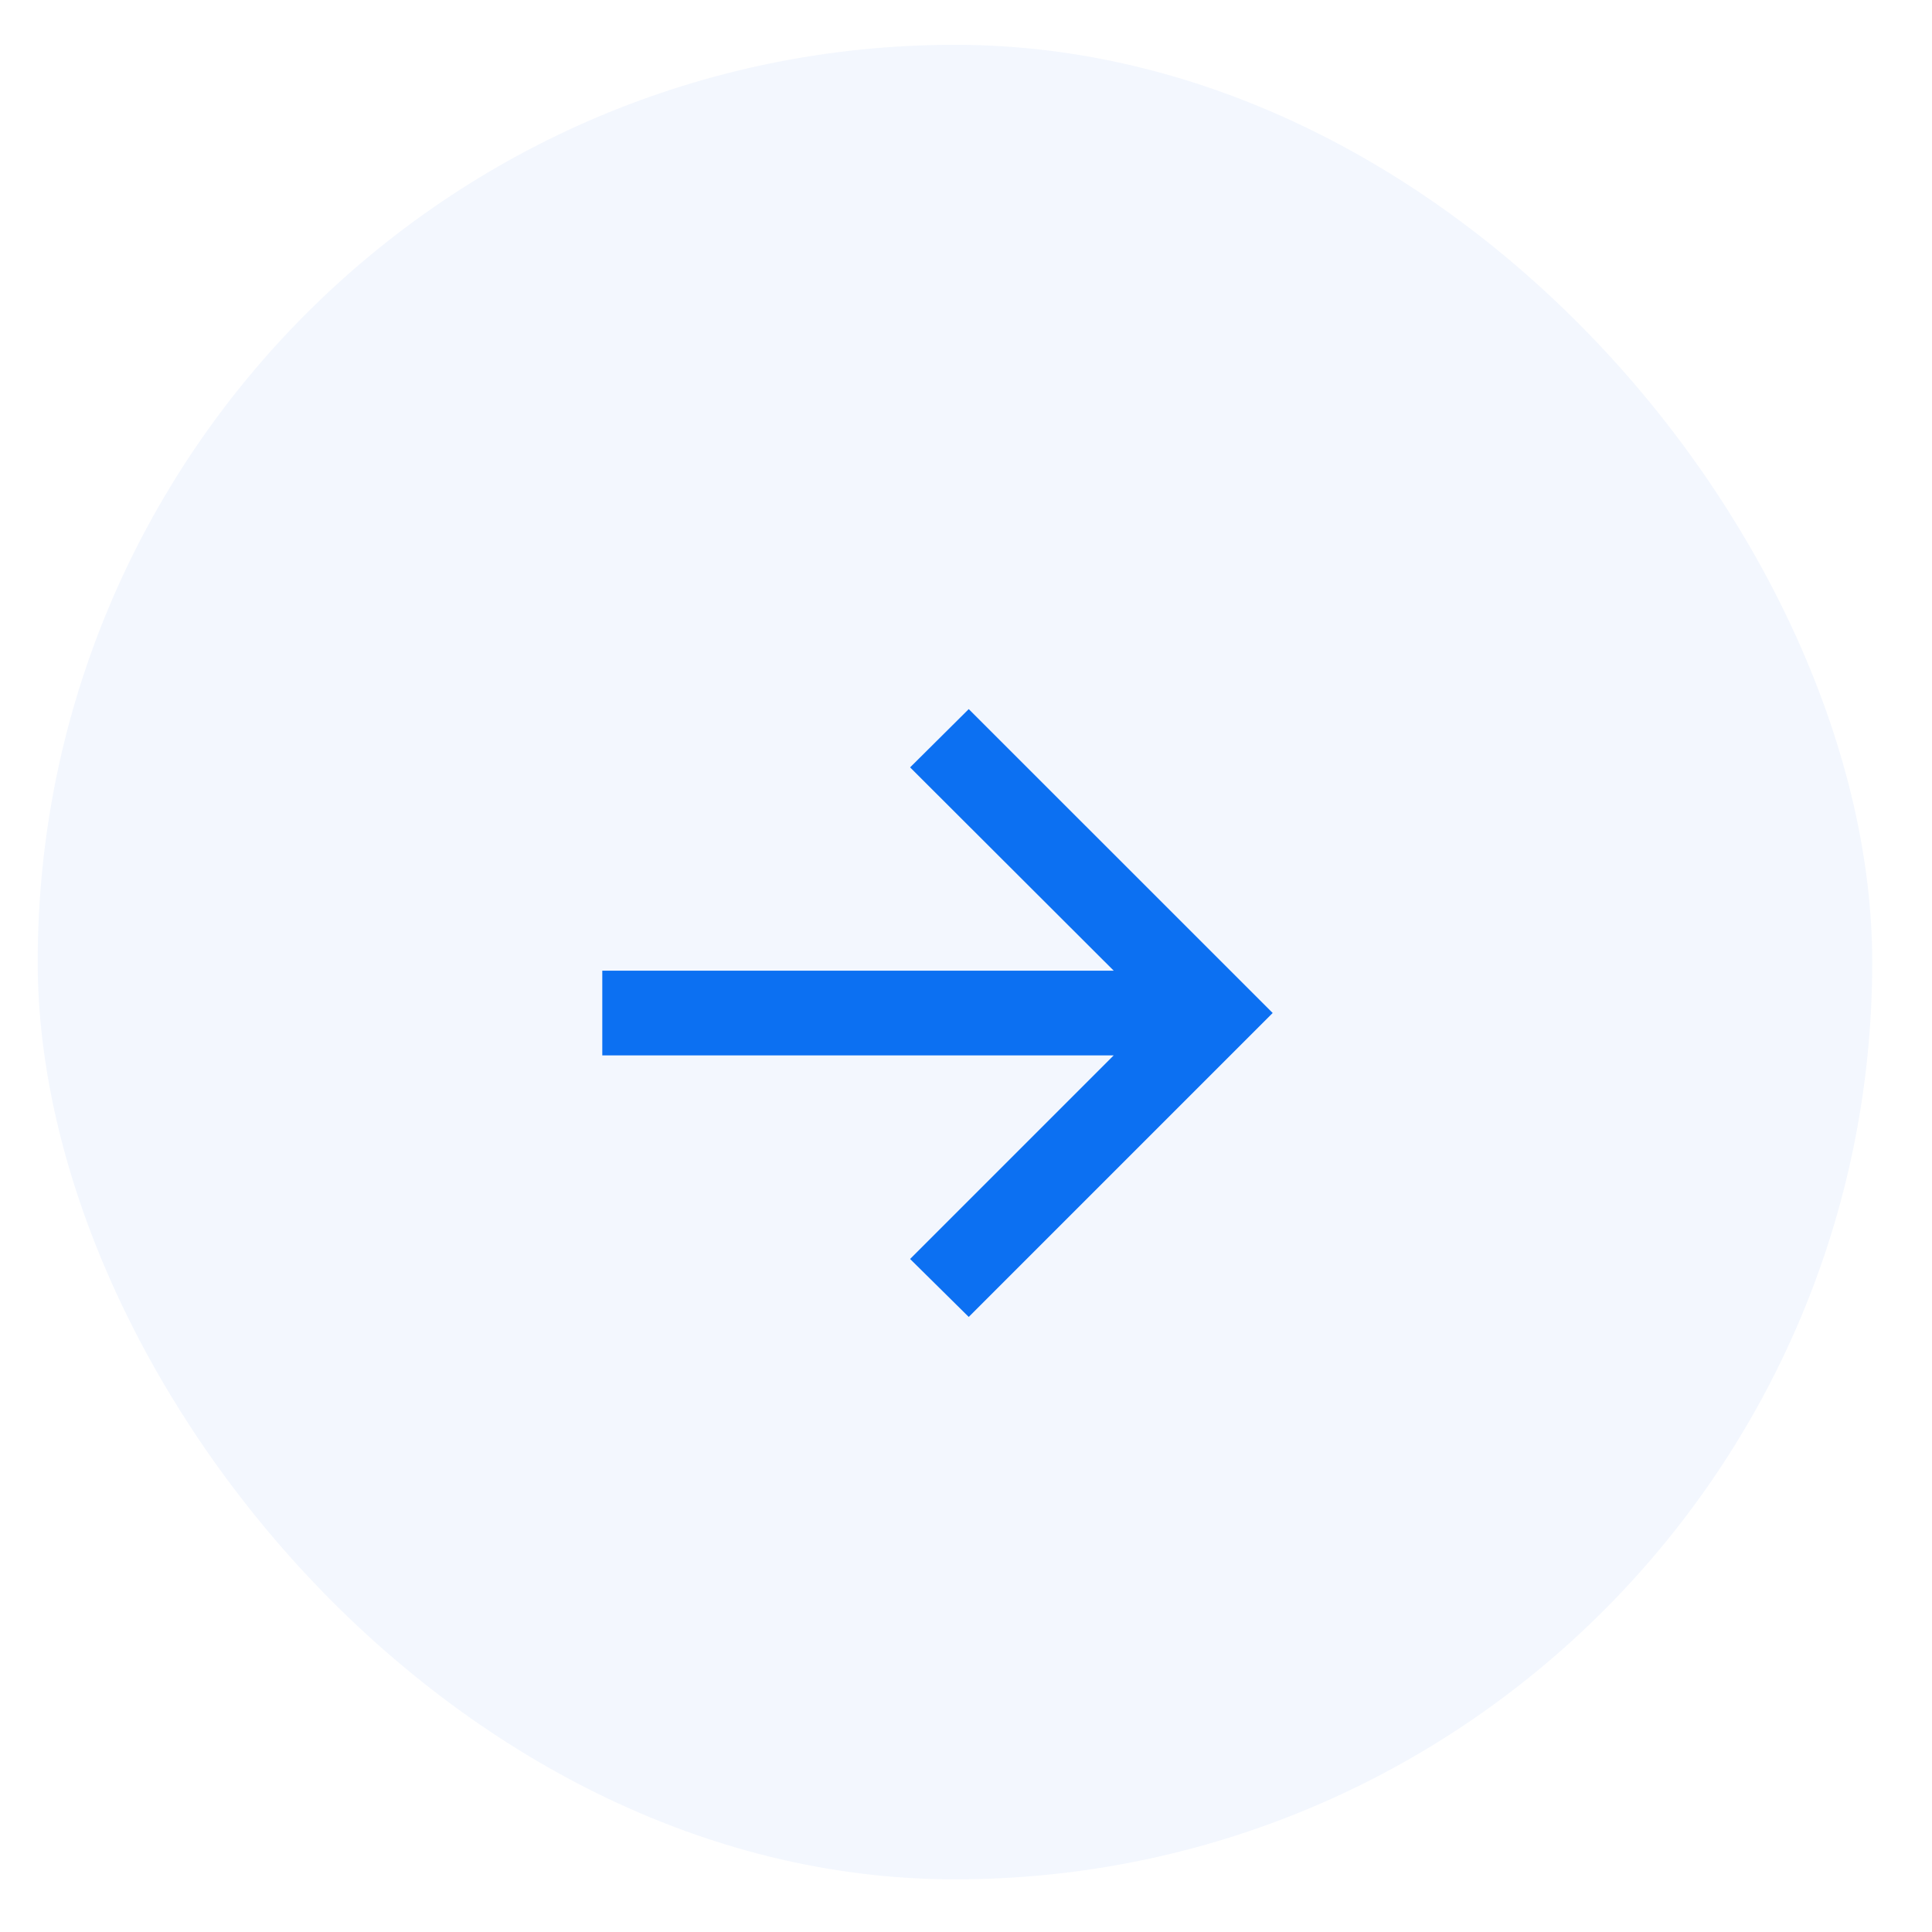
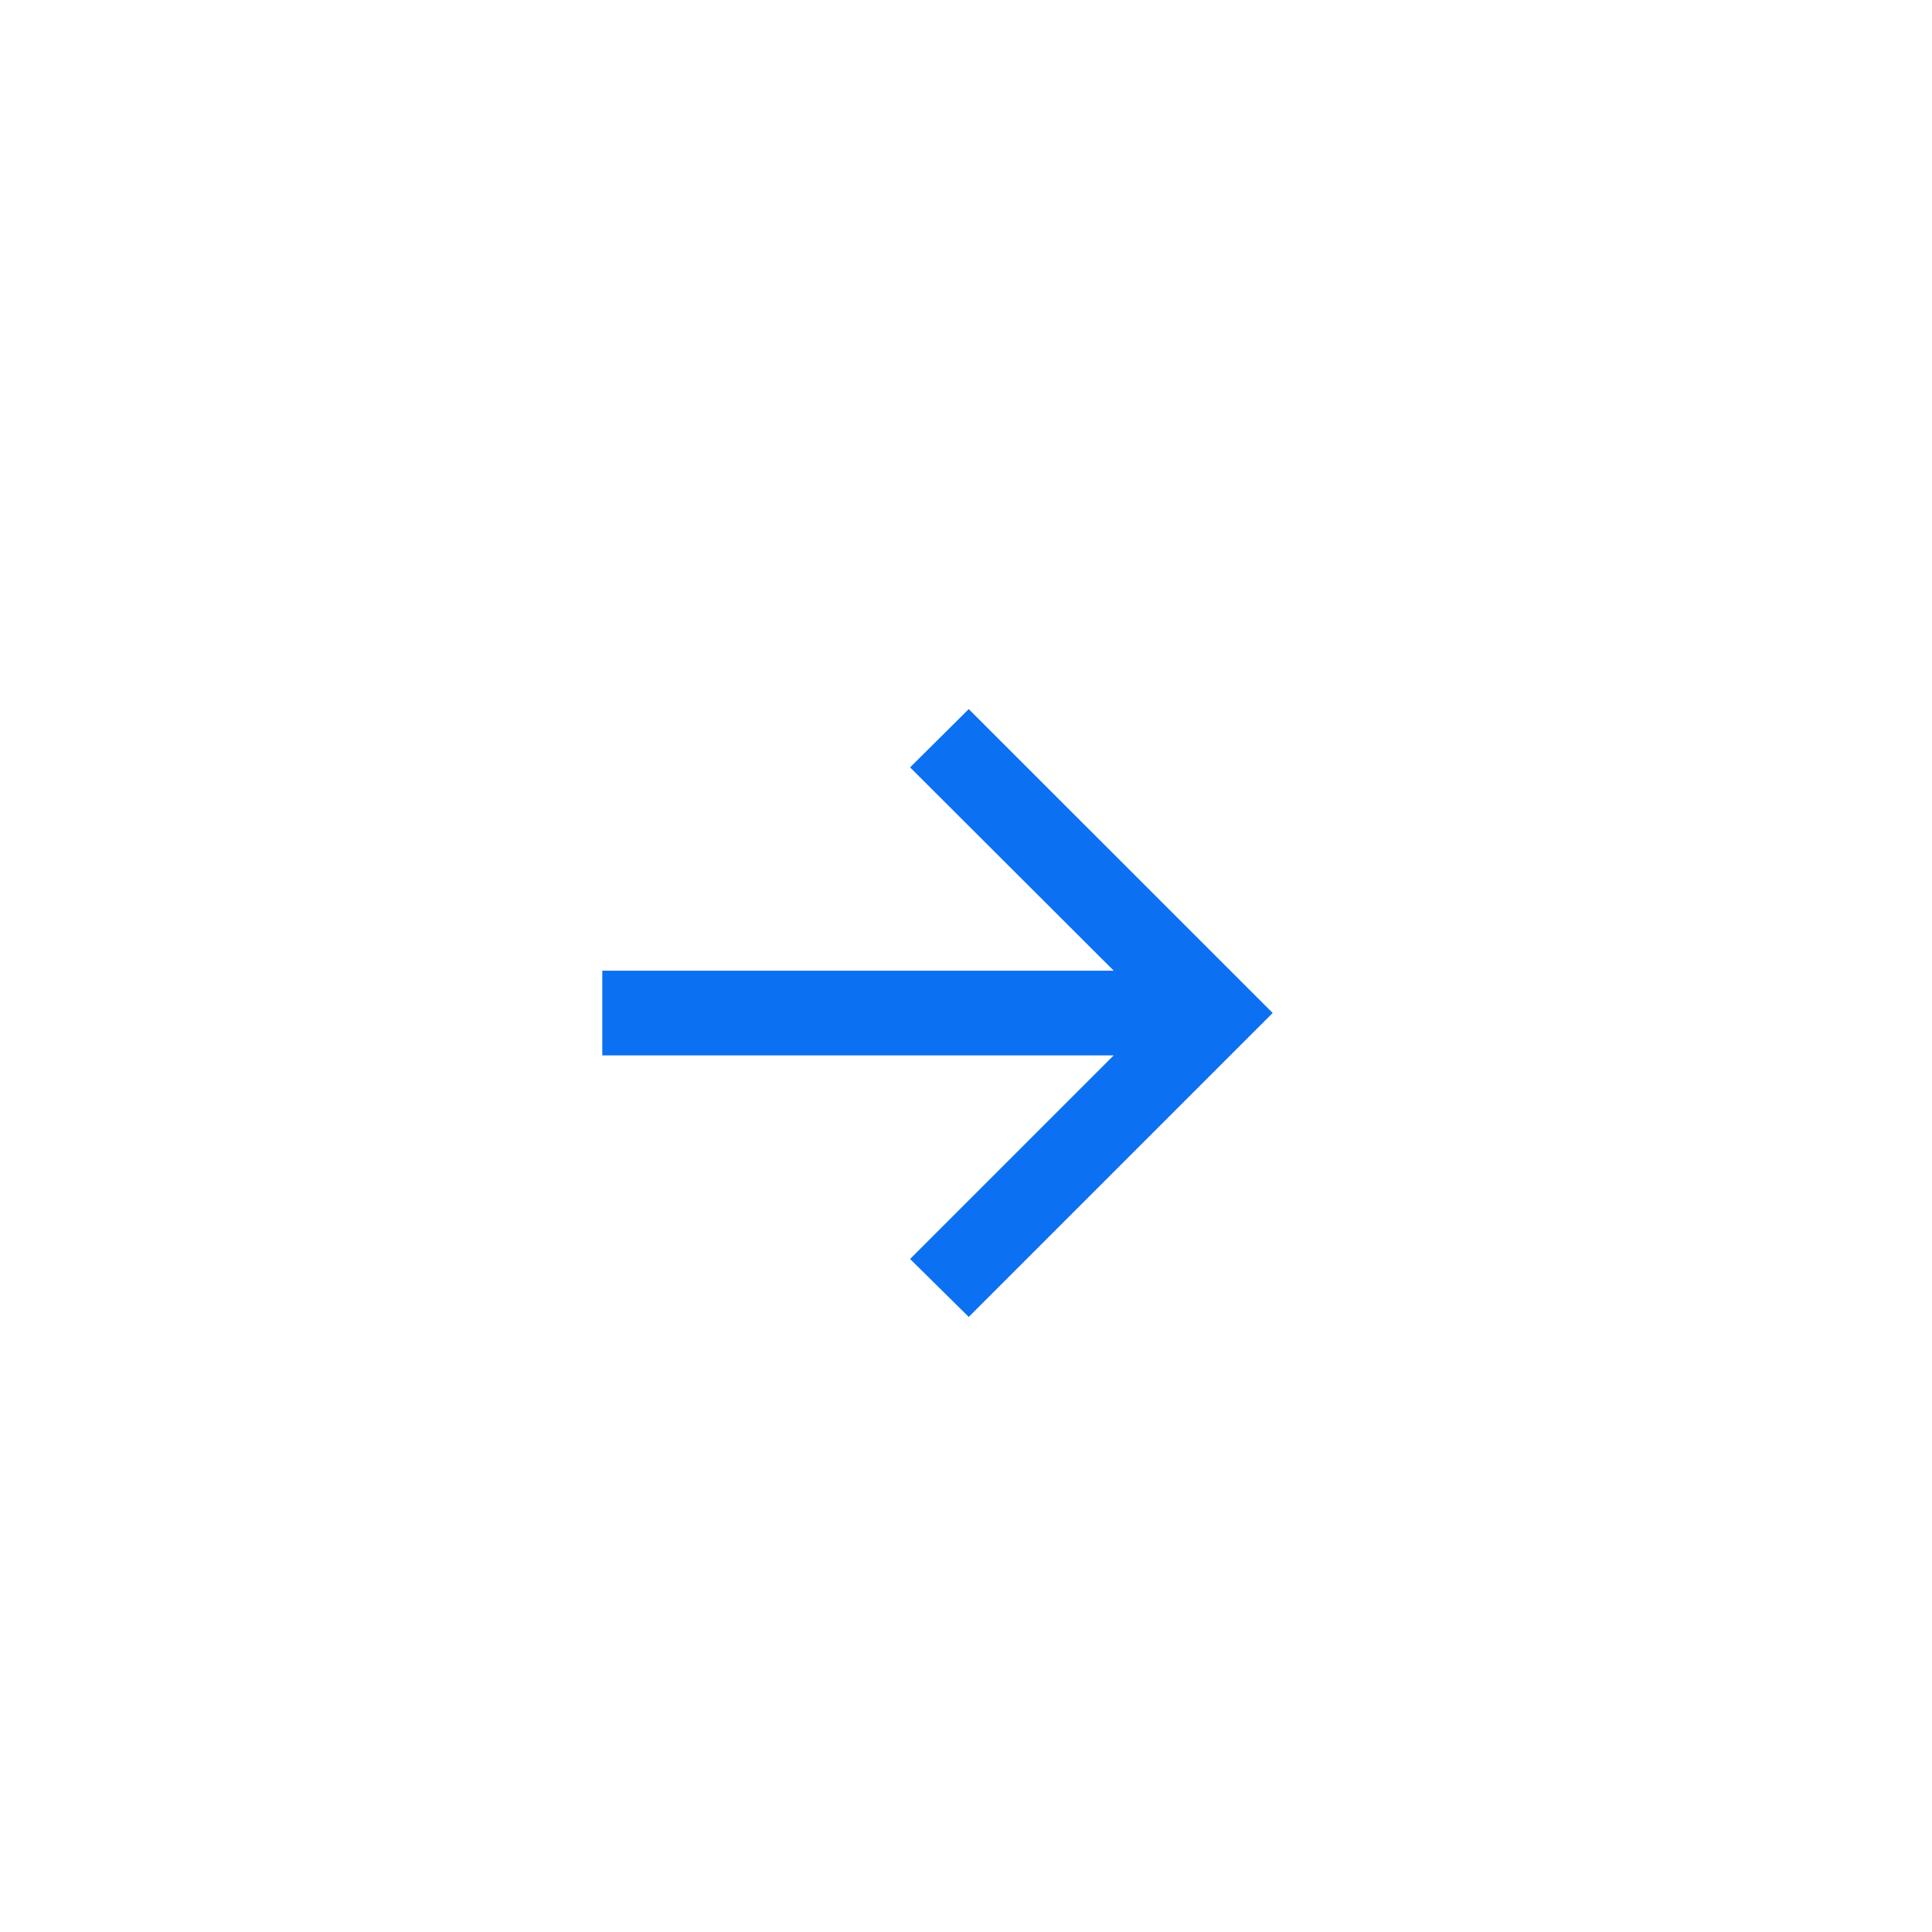
<svg xmlns="http://www.w3.org/2000/svg" width="31" height="31" viewBox="0 0 31 31" fill="none">
-   <rect x="0.605" y="0.719" width="29.436" height="29.436" rx="14.718" fill="#0362E0" fill-opacity="0.05" />
  <path d="M15.544 21.131L14.603 20.201L17.87 16.934H9.664V15.575H17.87L14.603 12.313L15.544 11.378L20.421 16.254L15.544 21.131Z" fill="#0C70F2" />
</svg>